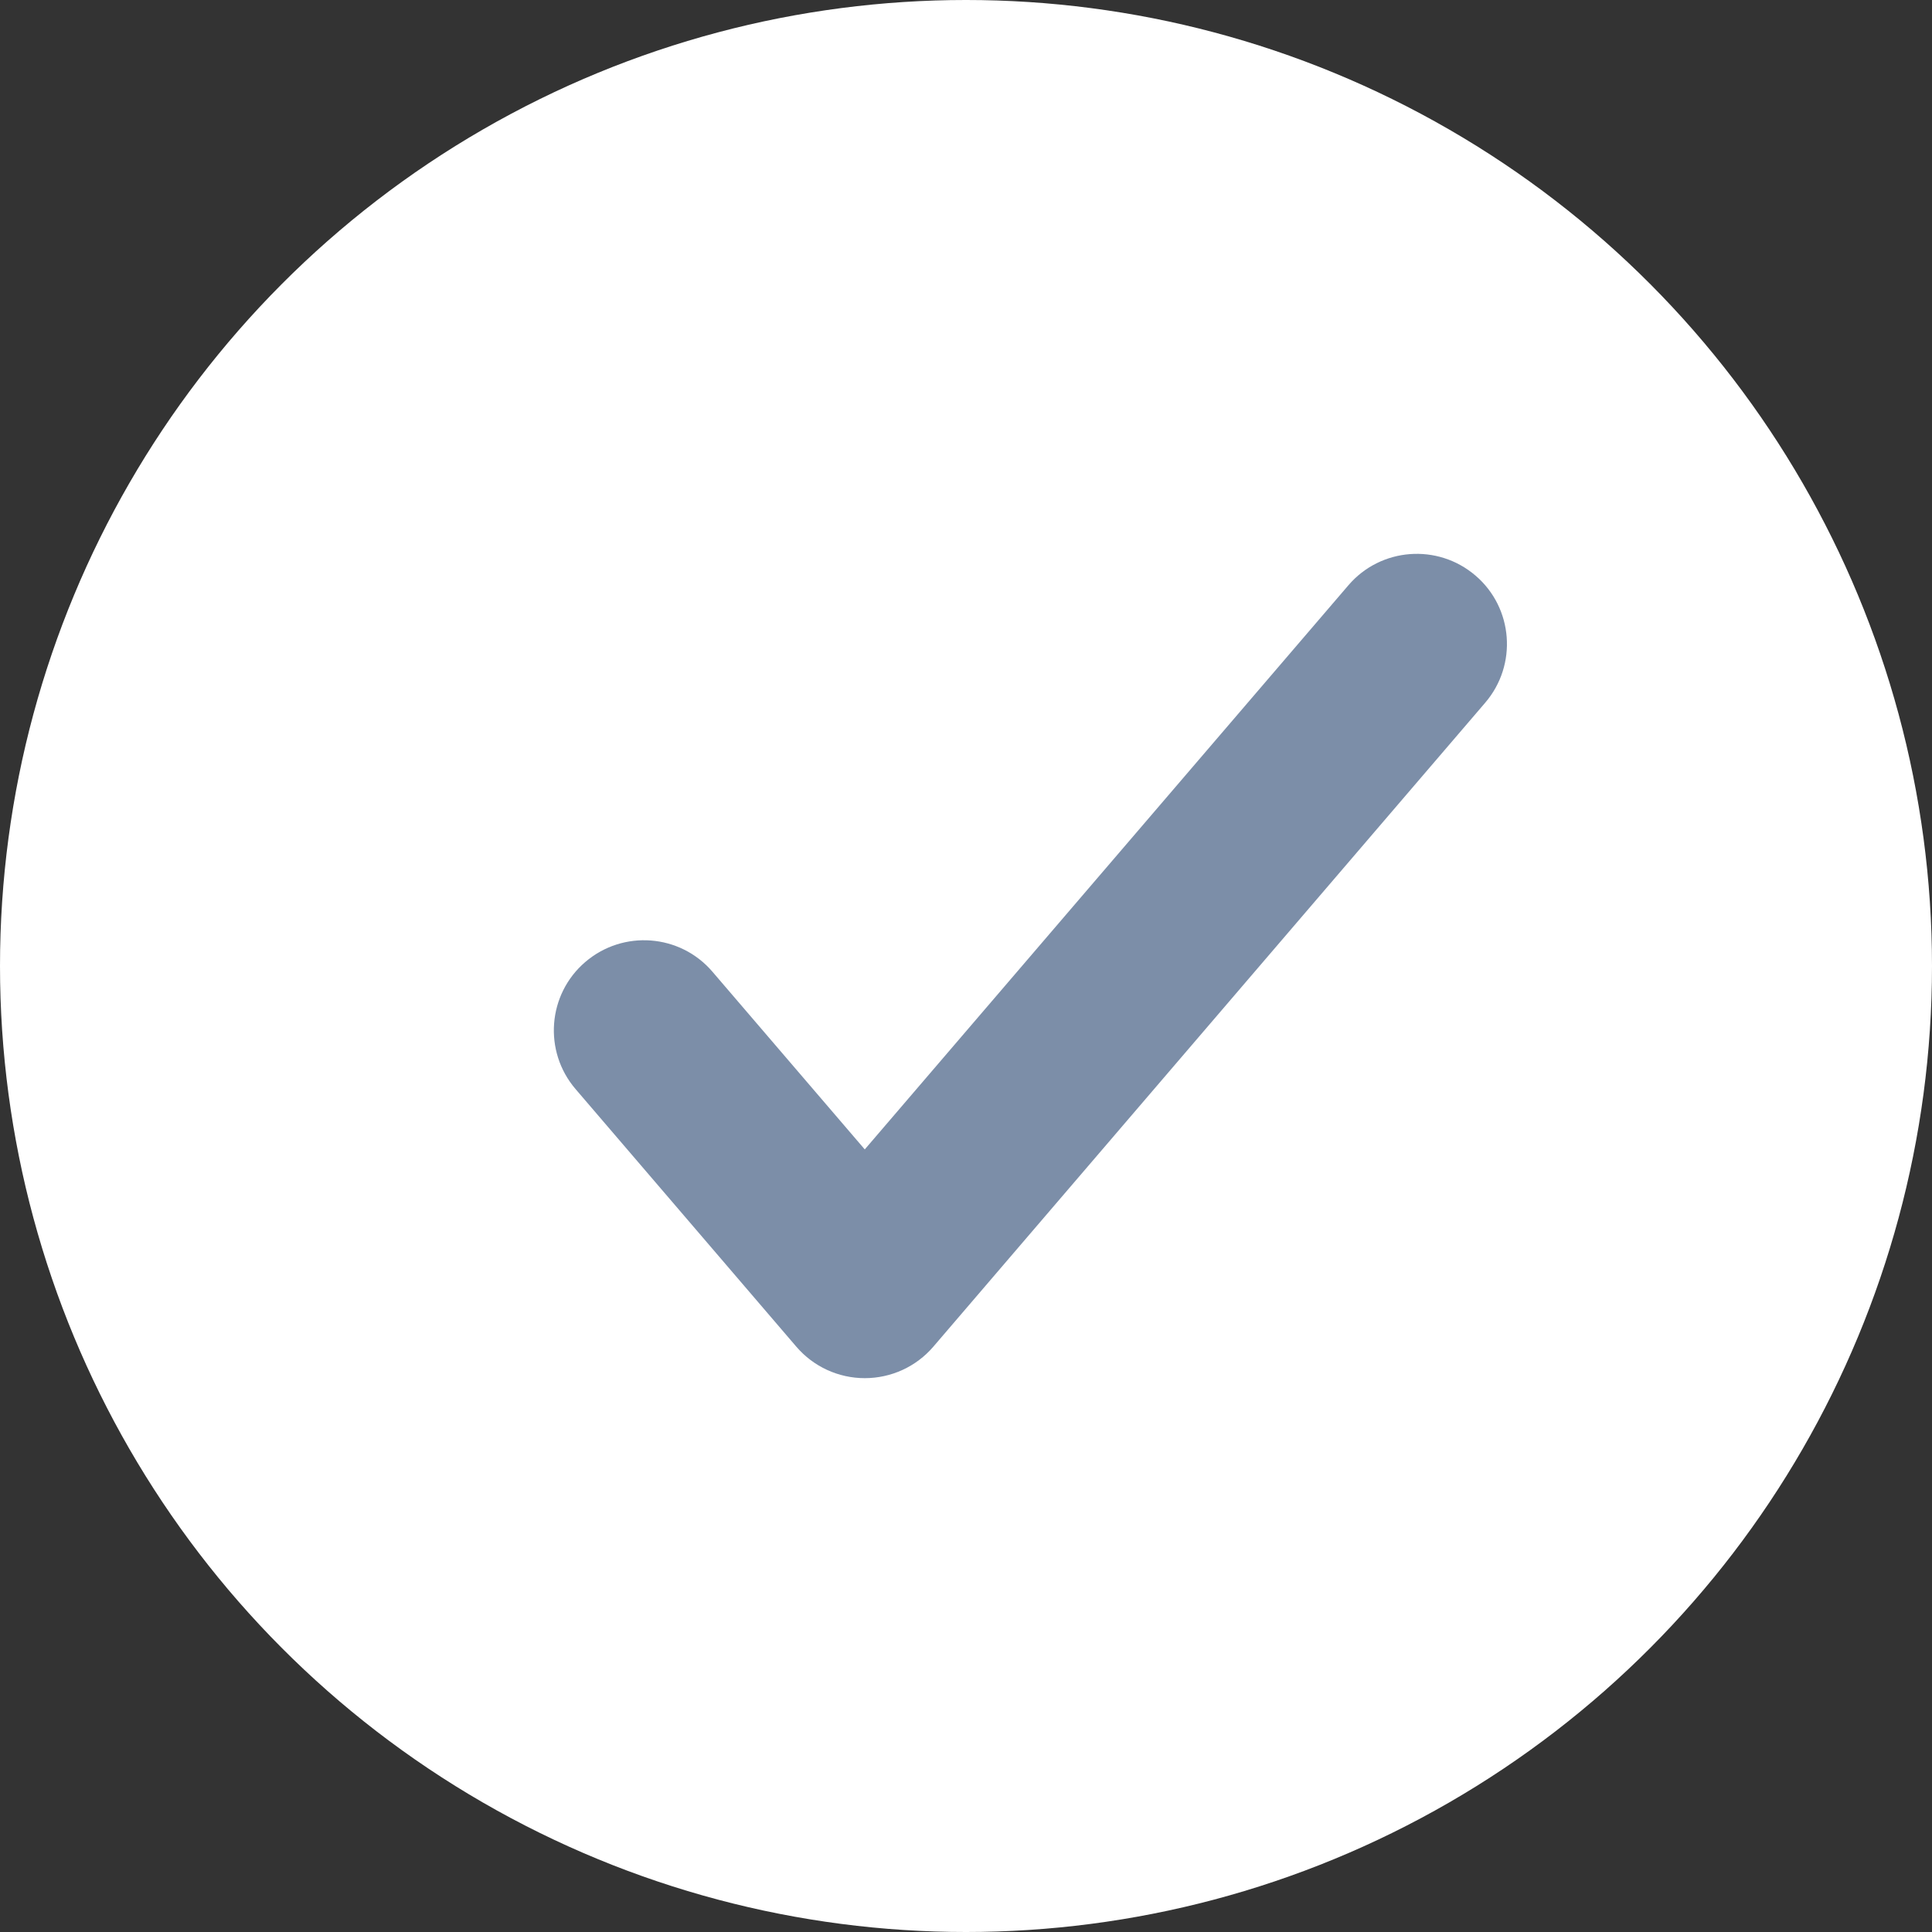
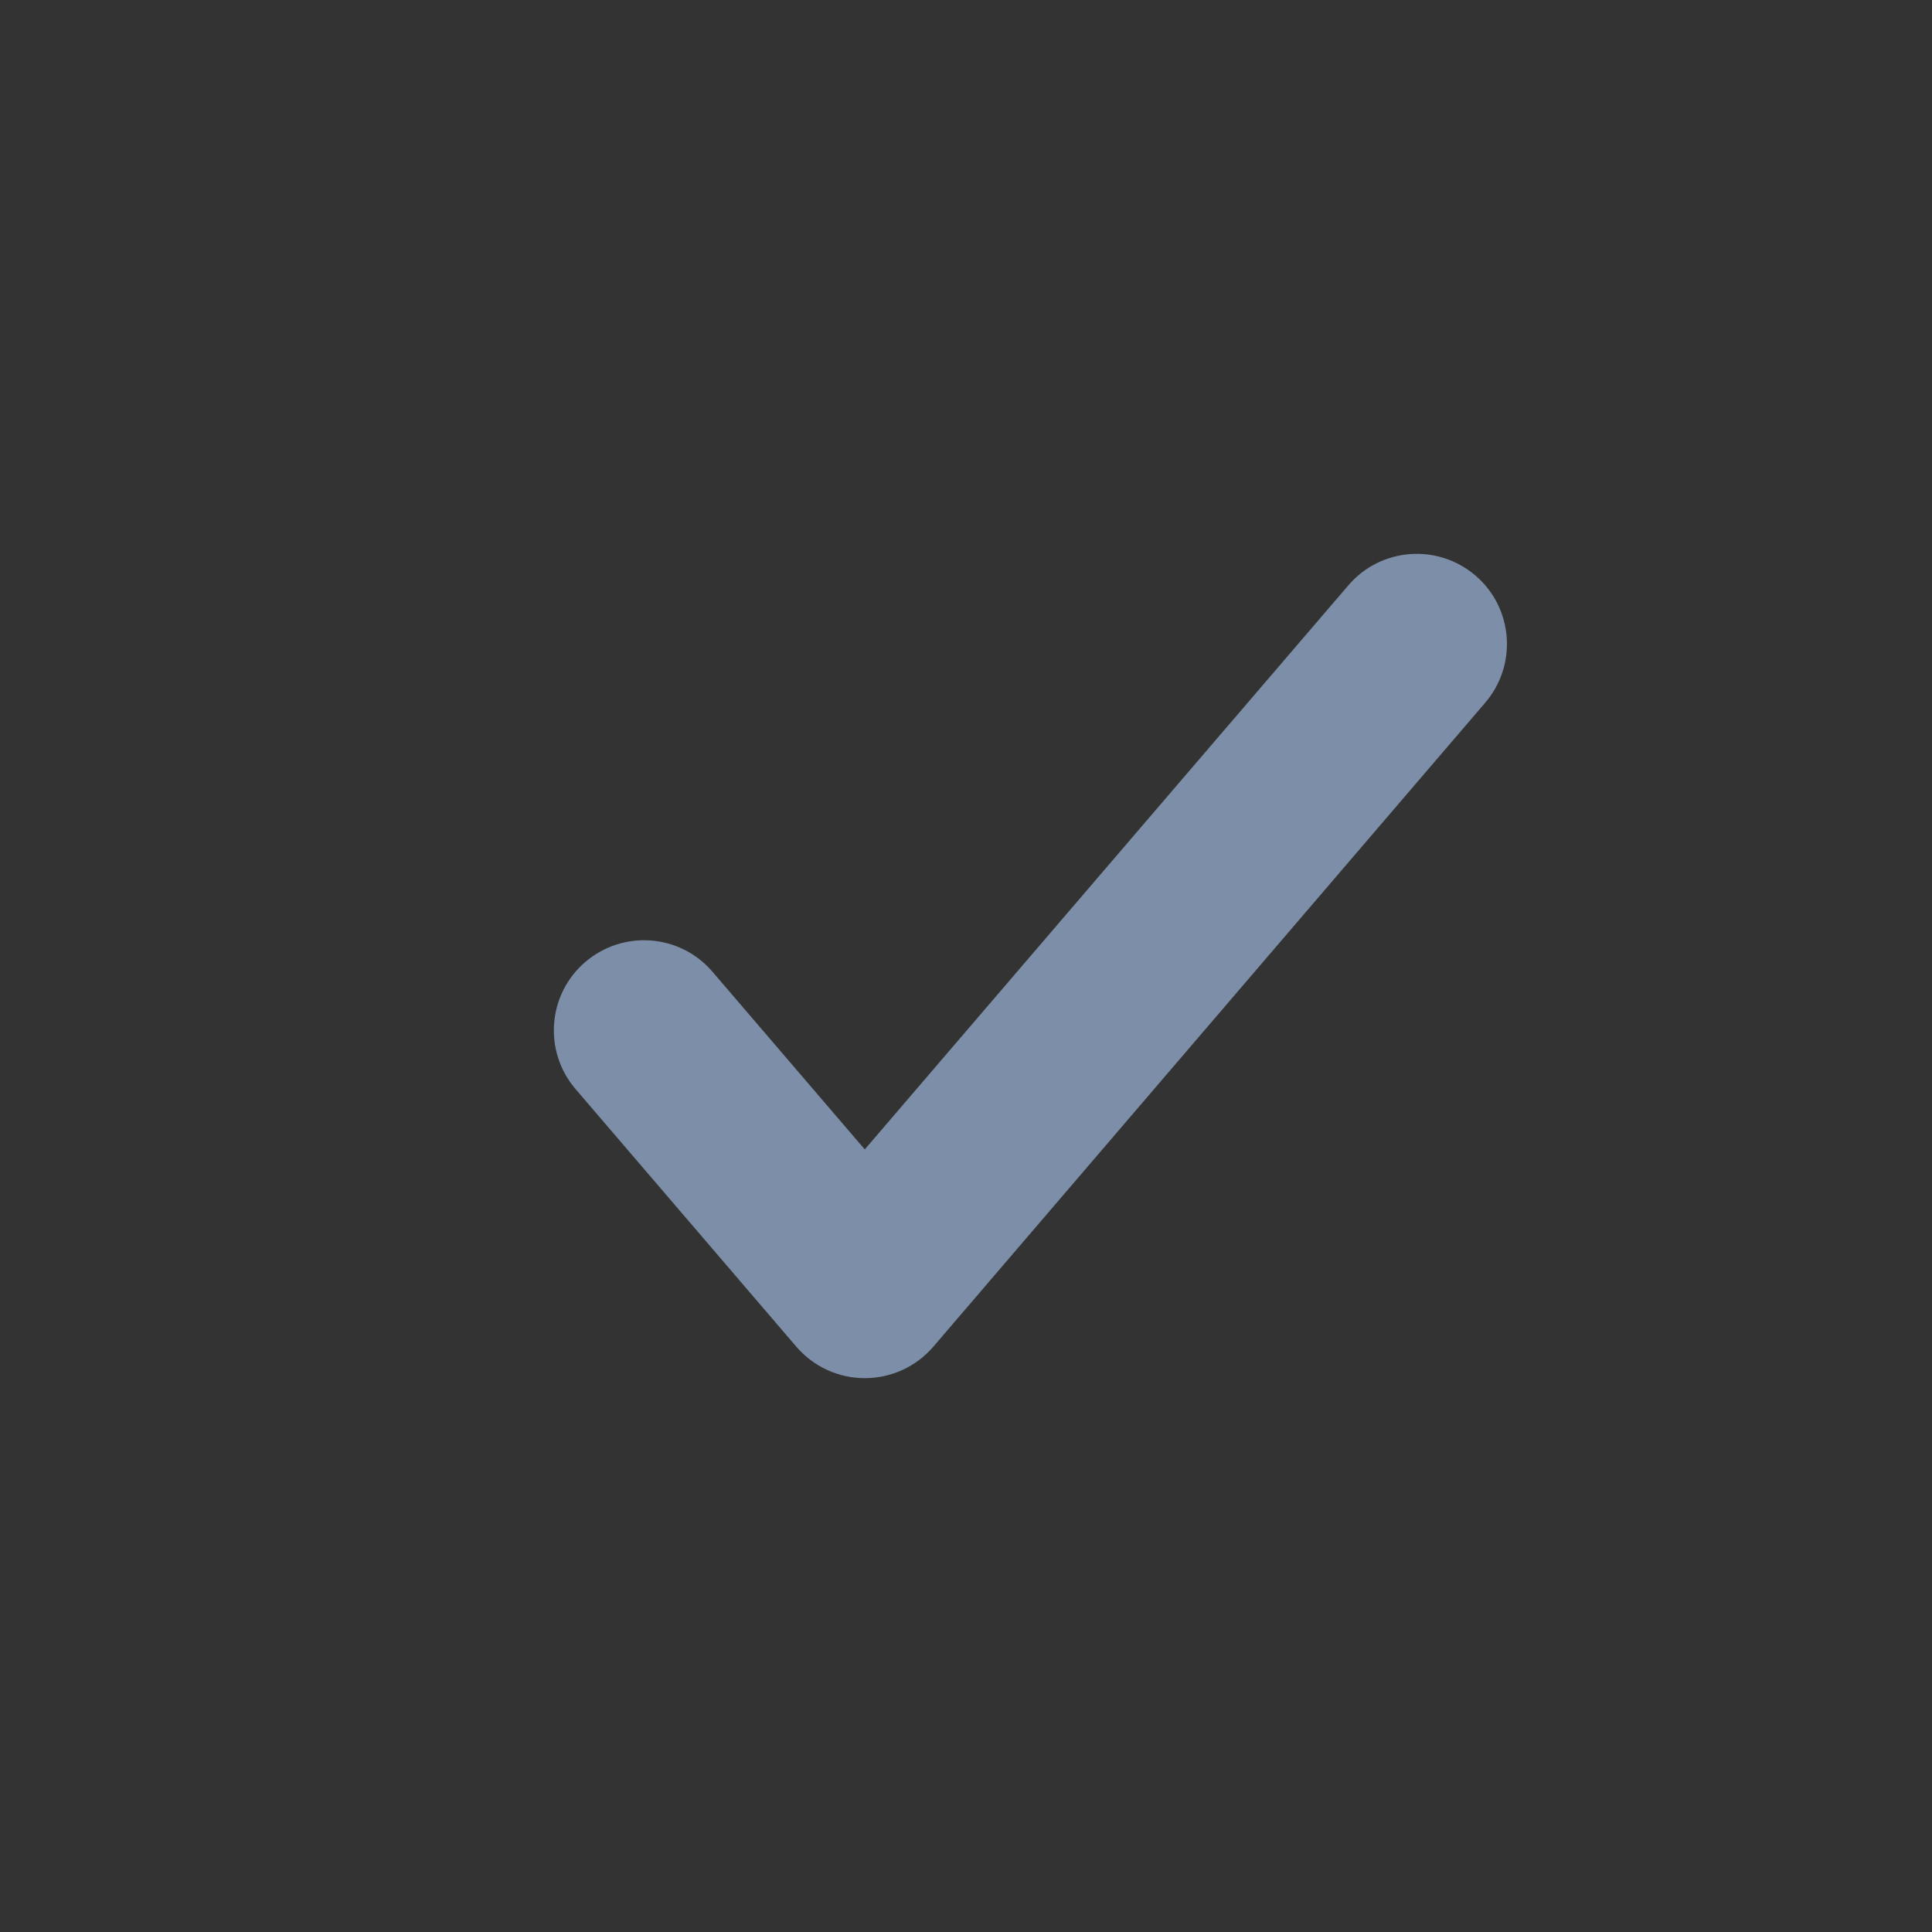
<svg xmlns="http://www.w3.org/2000/svg" width="15" height="15" viewBox="0 0 15 15" fill="none">
  <rect x="0" y="0" width="15" height="15" fill="#333333" stroke="none" />
-   <circle cx="7.5" cy="7.5" r="7.5" fill="white" />
-   <path fill-rule="evenodd" clip-rule="evenodd" d="M11.456 4.469C11.749 4.72 11.783 5.162 11.531 5.456L7.246 10.456C7.113 10.611 6.919 10.7 6.714 10.7C6.51 10.7 6.316 10.611 6.183 10.456L4.469 8.456C4.217 8.162 4.251 7.72 4.544 7.469C4.838 7.217 5.28 7.251 5.531 7.544L6.714 8.924L10.469 4.544C10.72 4.251 11.162 4.217 11.456 4.469Z" fill="#7C8EA8" />
+   <path fill-rule="evenodd" clip-rule="evenodd" d="M11.456 4.469C11.749 4.72 11.783 5.162 11.531 5.456L7.246 10.456C7.113 10.611 6.919 10.7 6.714 10.7C6.51 10.7 6.316 10.611 6.183 10.456L4.469 8.456C4.217 8.162 4.251 7.72 4.544 7.469C4.838 7.217 5.28 7.251 5.531 7.544L6.714 8.924L10.469 4.544C10.72 4.251 11.162 4.217 11.456 4.469" fill="#7C8EA8" />
</svg>